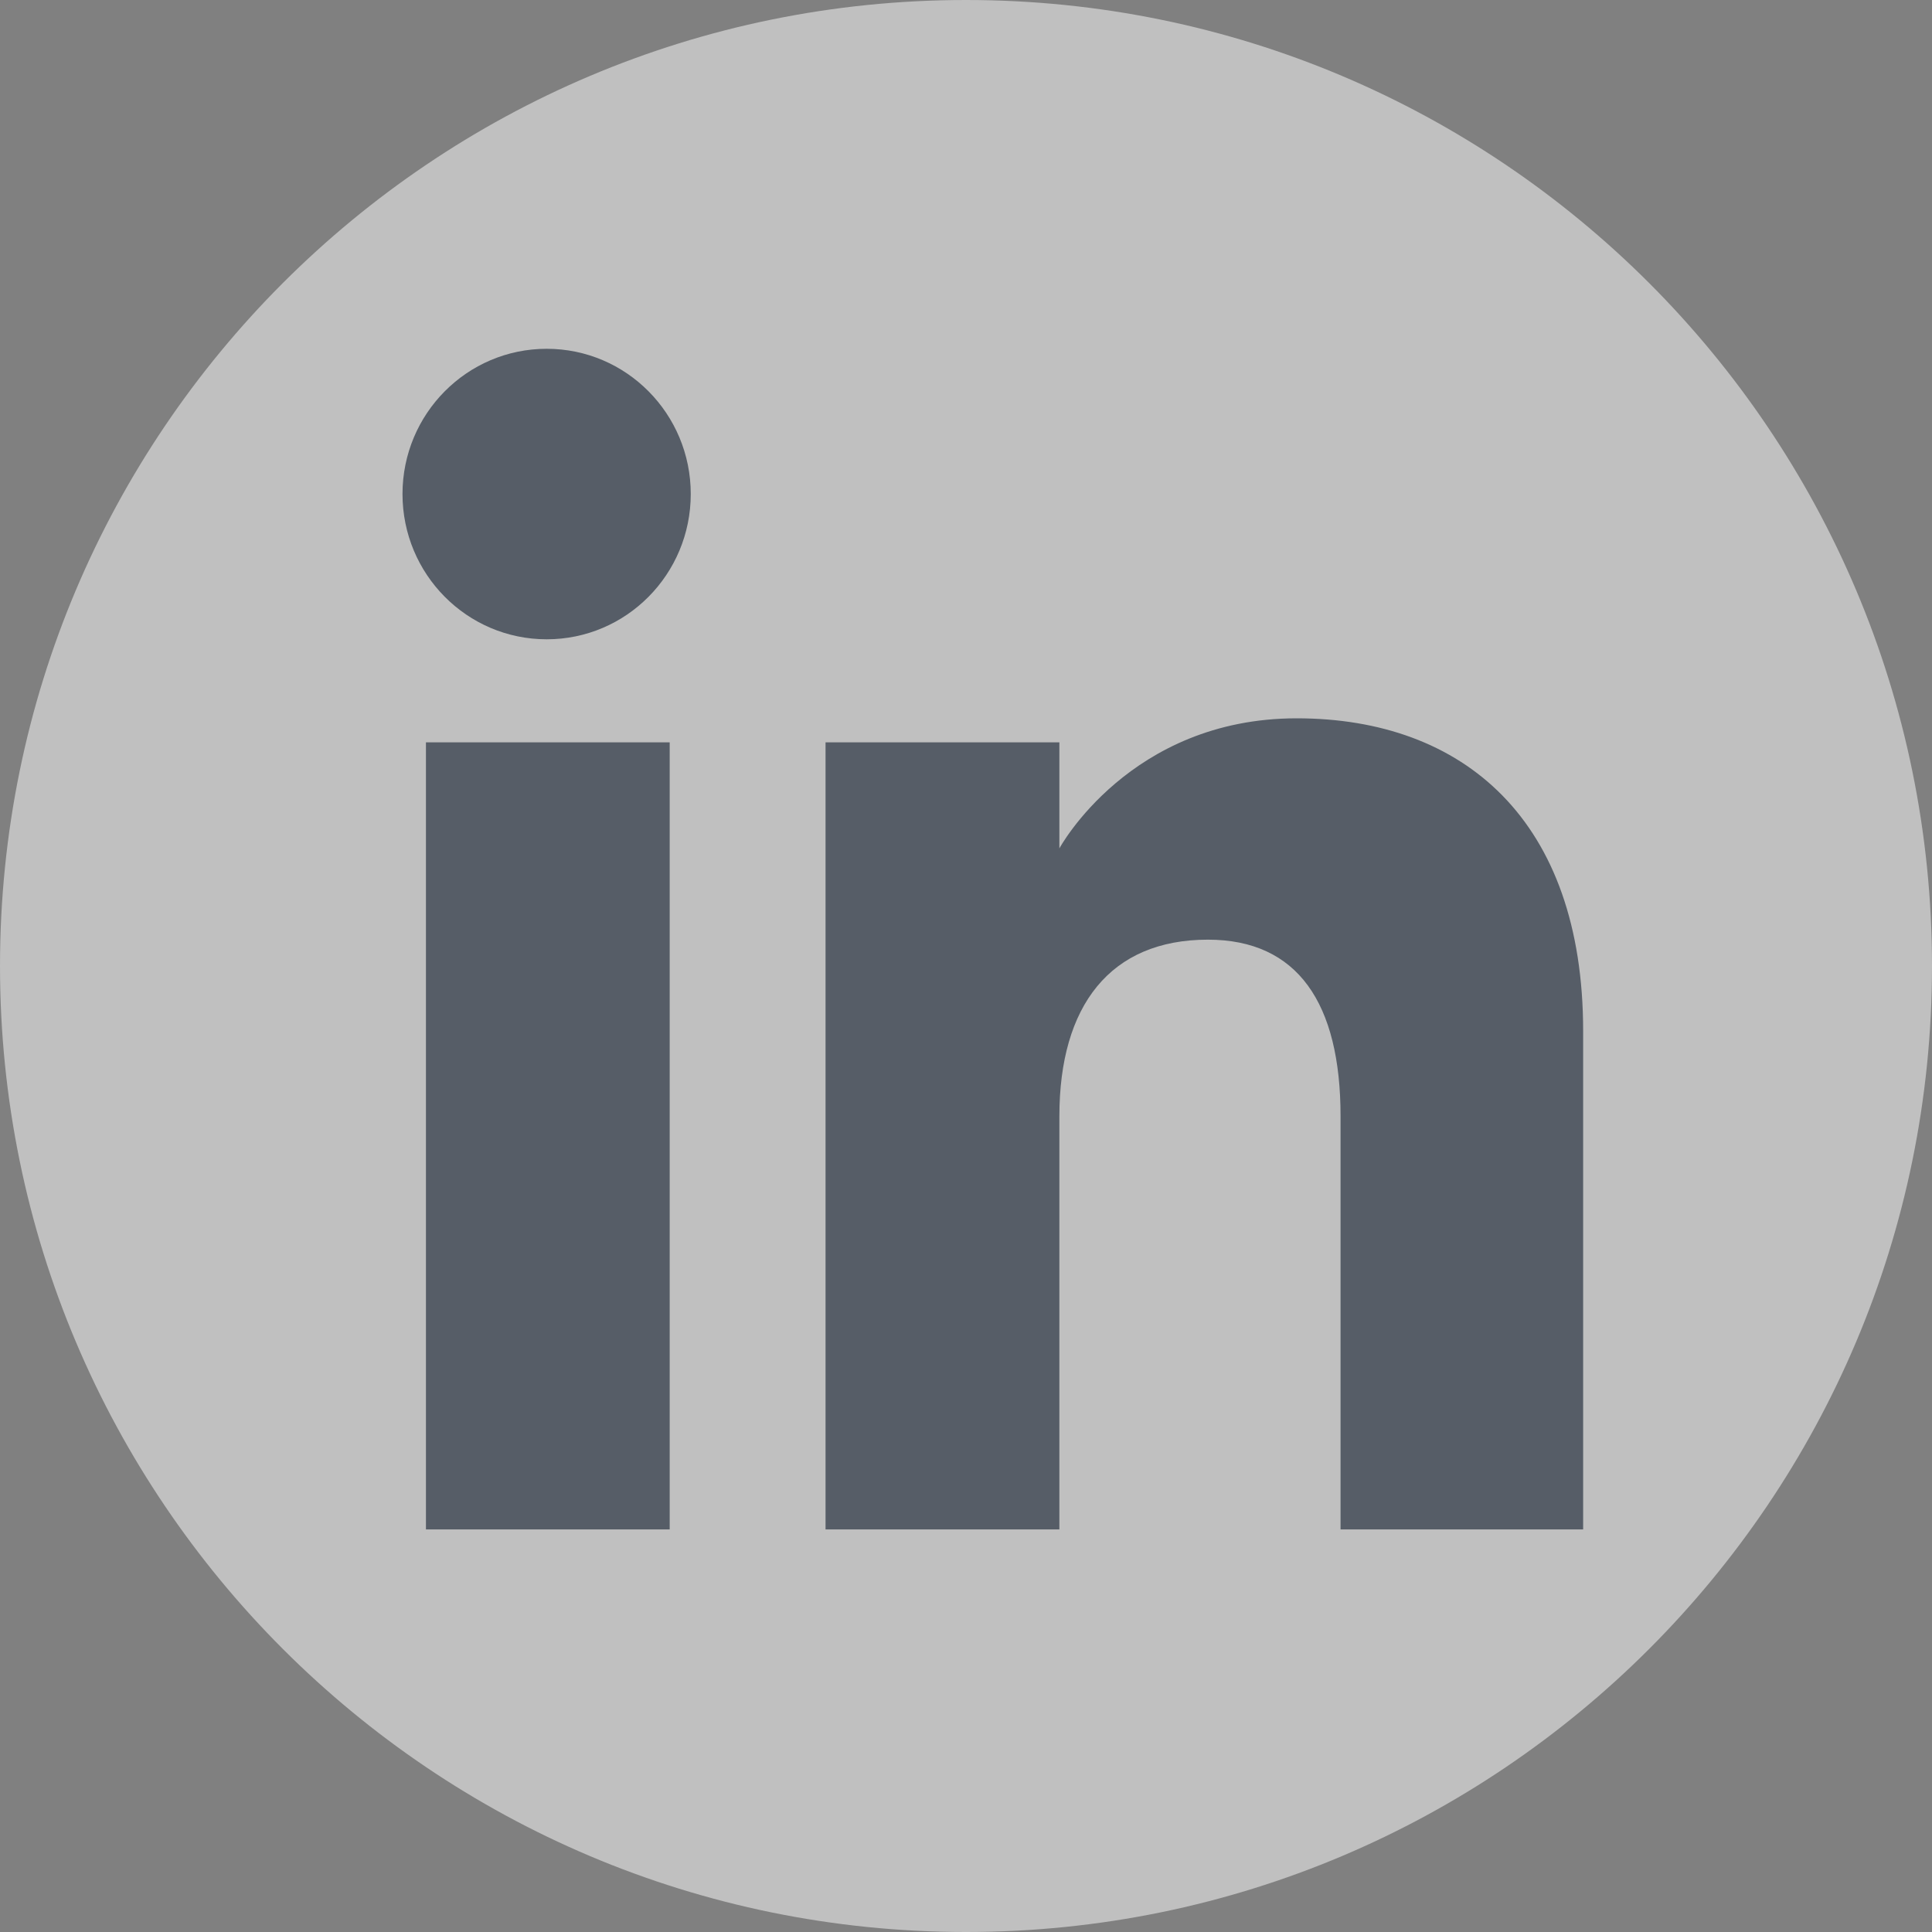
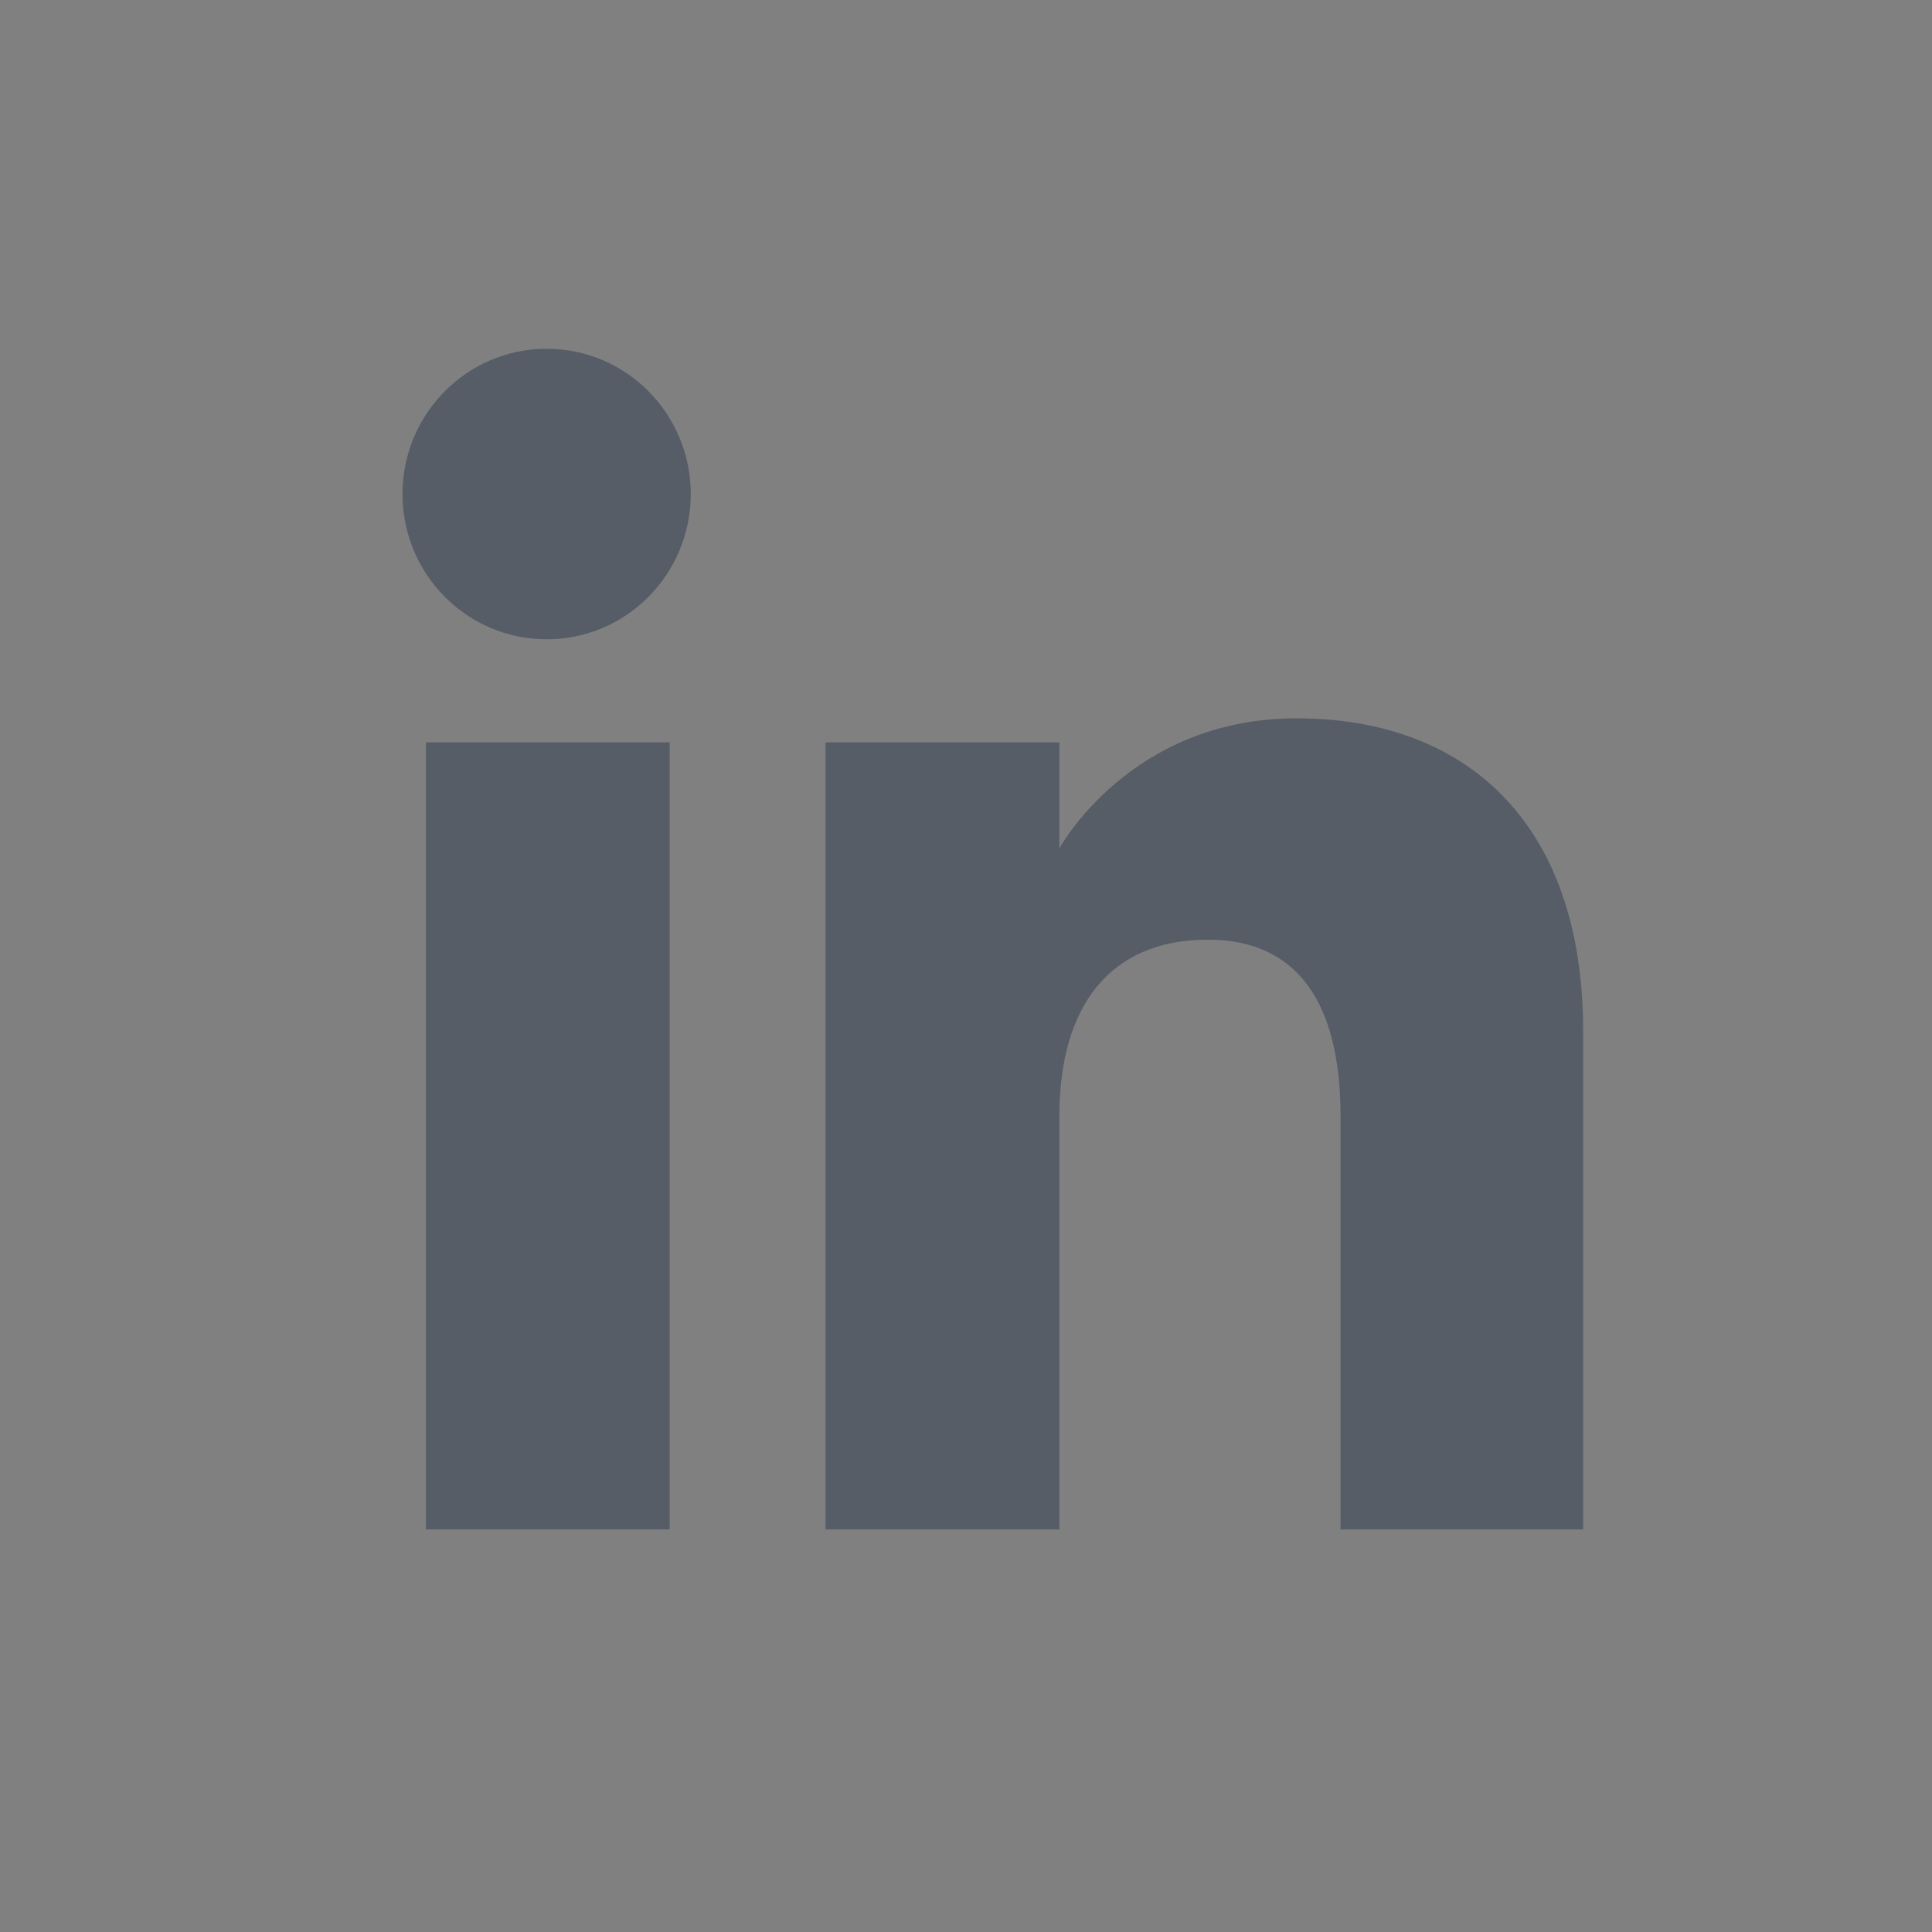
<svg xmlns="http://www.w3.org/2000/svg" width="30" height="30" viewBox="0 0 30 30" fill="none">
  <rect x="0" y="0" width="30" height="30" fill="#808080" stroke="none" />
  <g opacity="0.5" clip-path="url(#clip0_1019_1837)">
-     <path fill-rule="evenodd" clip-rule="evenodd" d="M15 30C23.284 30 30 23.284 30 15C30 6.716 23.284 0 15 0C6.716 0 0 6.716 0 15C0 23.284 6.716 30 15 30Z" fill="white" />
    <path fill-rule="evenodd" clip-rule="evenodd" d="M24.583 23.749H20.816V17.333C20.816 15.574 20.148 14.591 18.756 14.591C17.241 14.591 16.45 15.614 16.45 17.333V23.749H12.819V11.527H16.45V13.174C16.45 13.174 17.541 11.154 20.135 11.154C22.727 11.154 24.583 12.737 24.583 16.011V23.749ZM8.489 9.927C7.252 9.927 6.25 8.917 6.25 7.671C6.25 6.426 7.252 5.416 8.489 5.416C9.725 5.416 10.726 6.426 10.726 7.671C10.726 8.917 9.725 9.927 8.489 9.927ZM6.614 23.749H10.399V11.527H6.614V23.749Z" fill="#2B3A4D" />
  </g>
  <defs>
    <clipPath id="clip0_1019_1837">
      <rect width="30" height="30" fill="white" />
    </clipPath>
  </defs>
</svg>